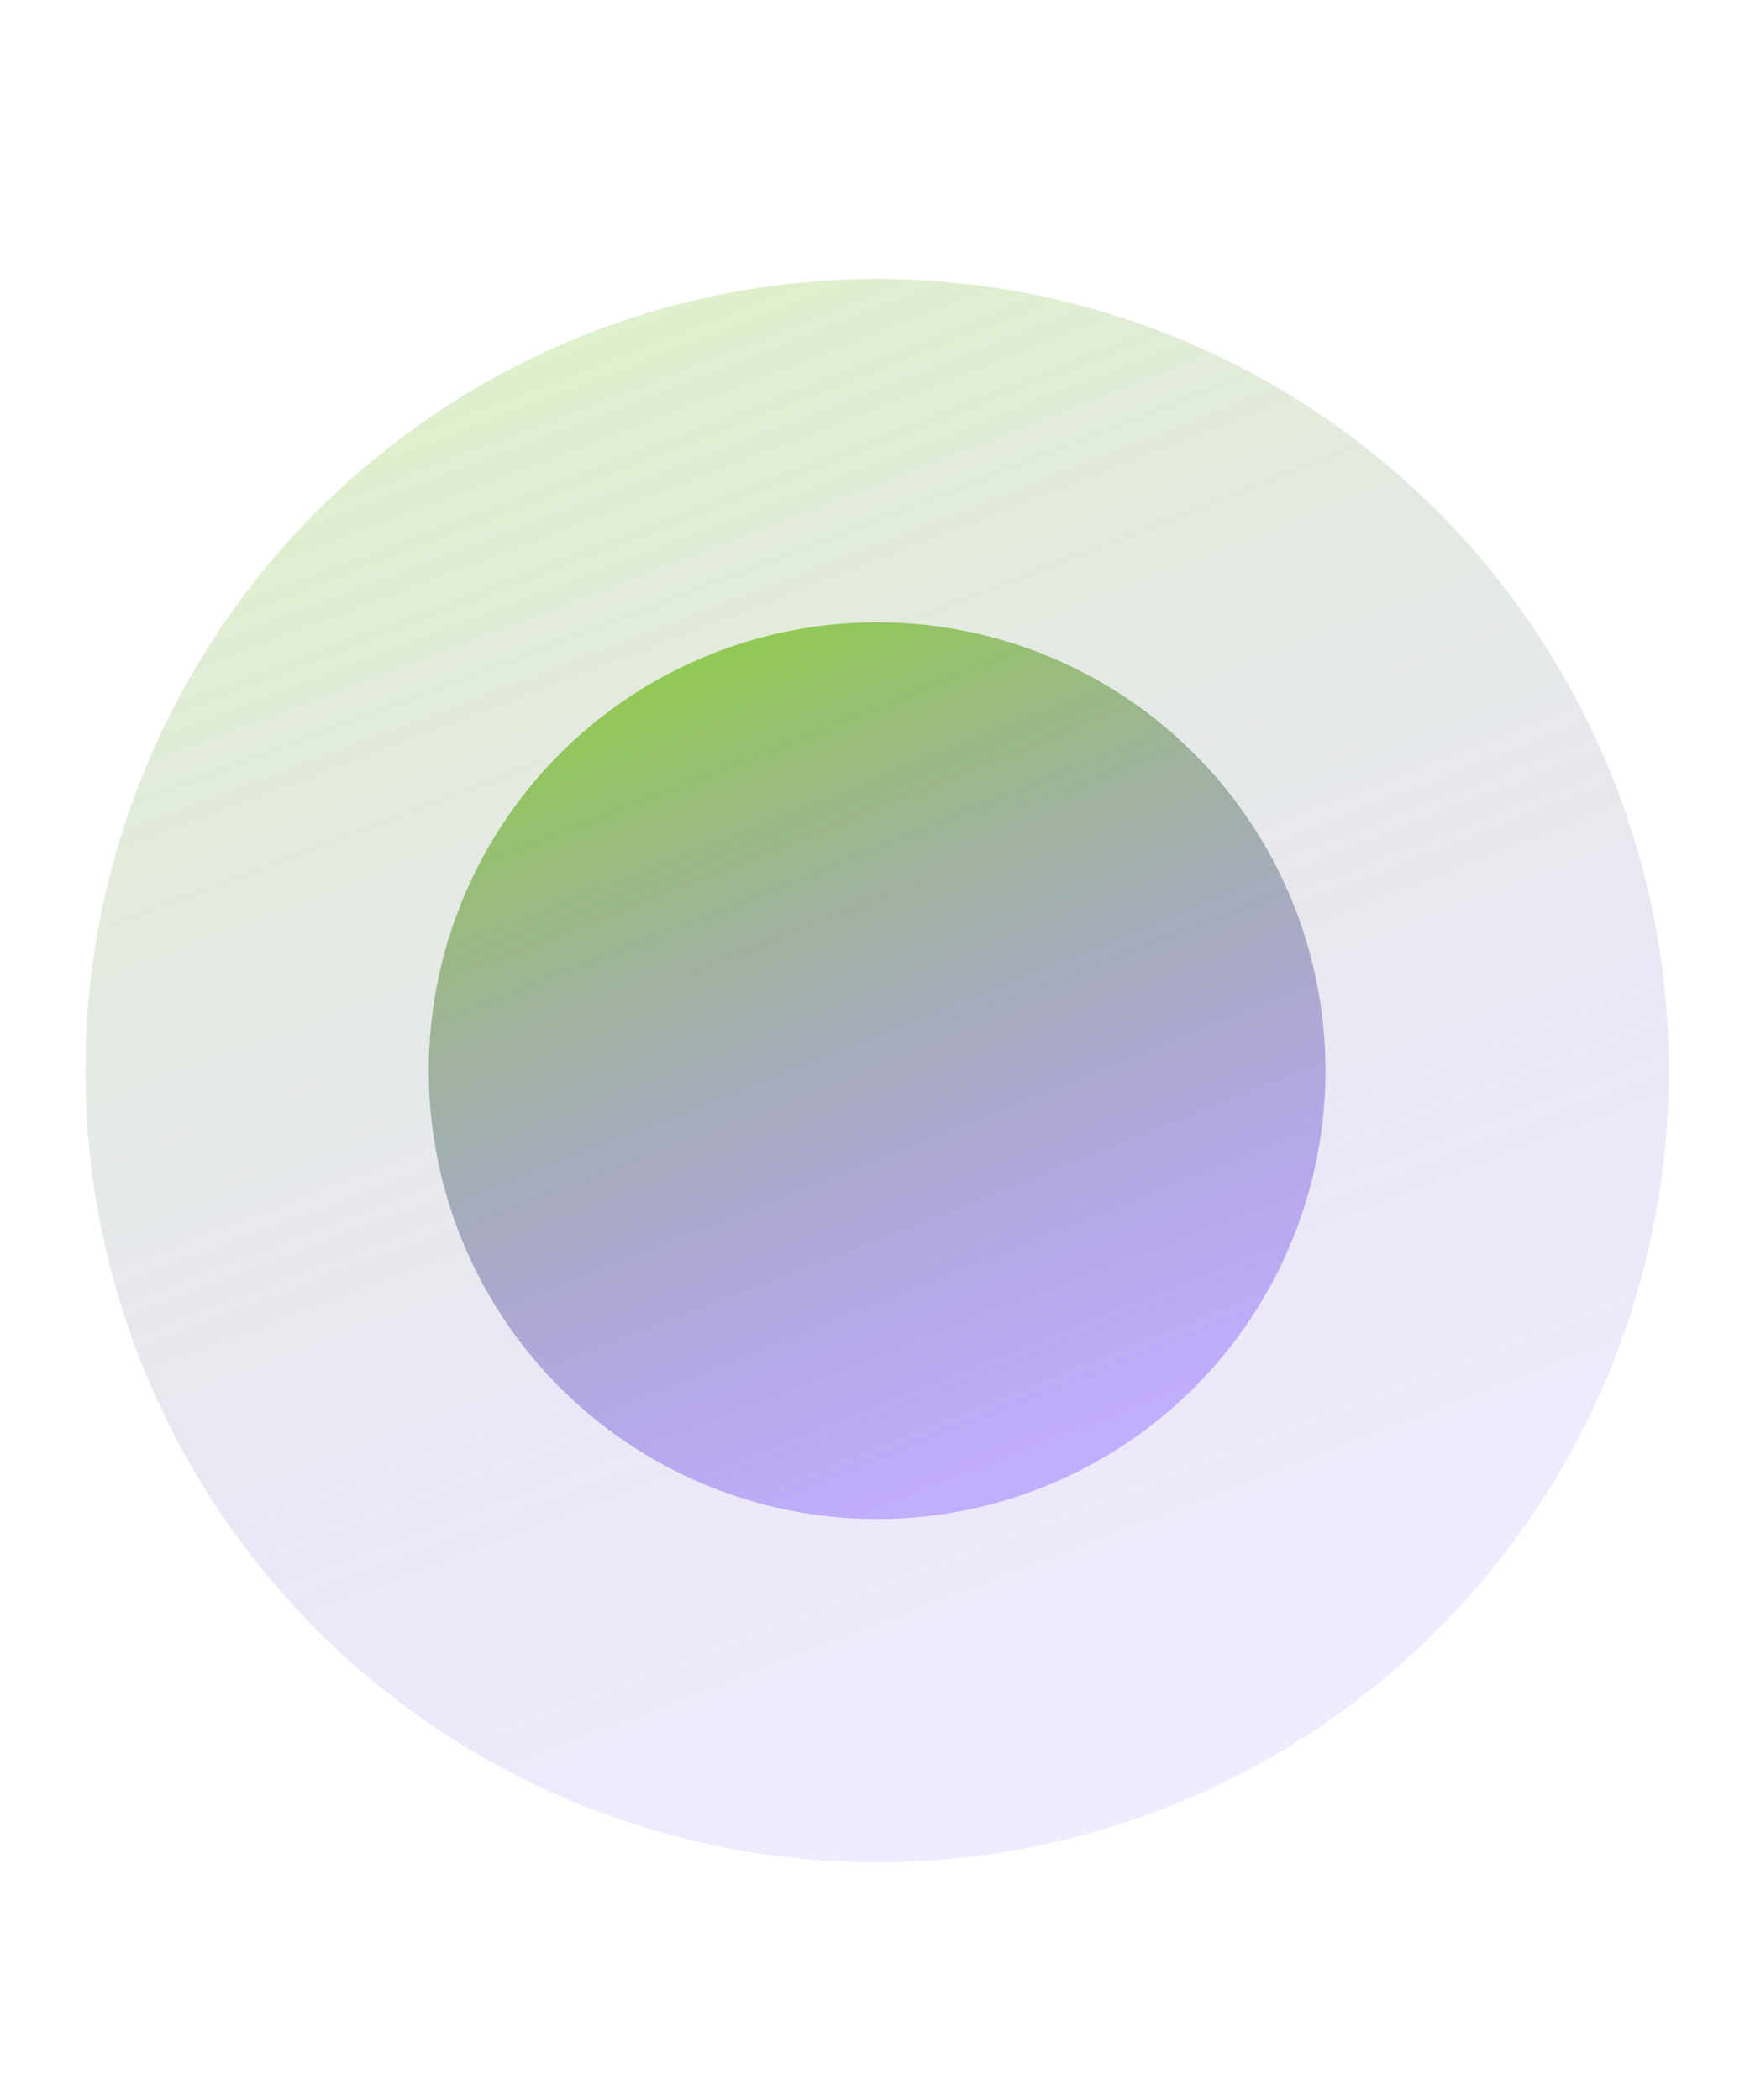
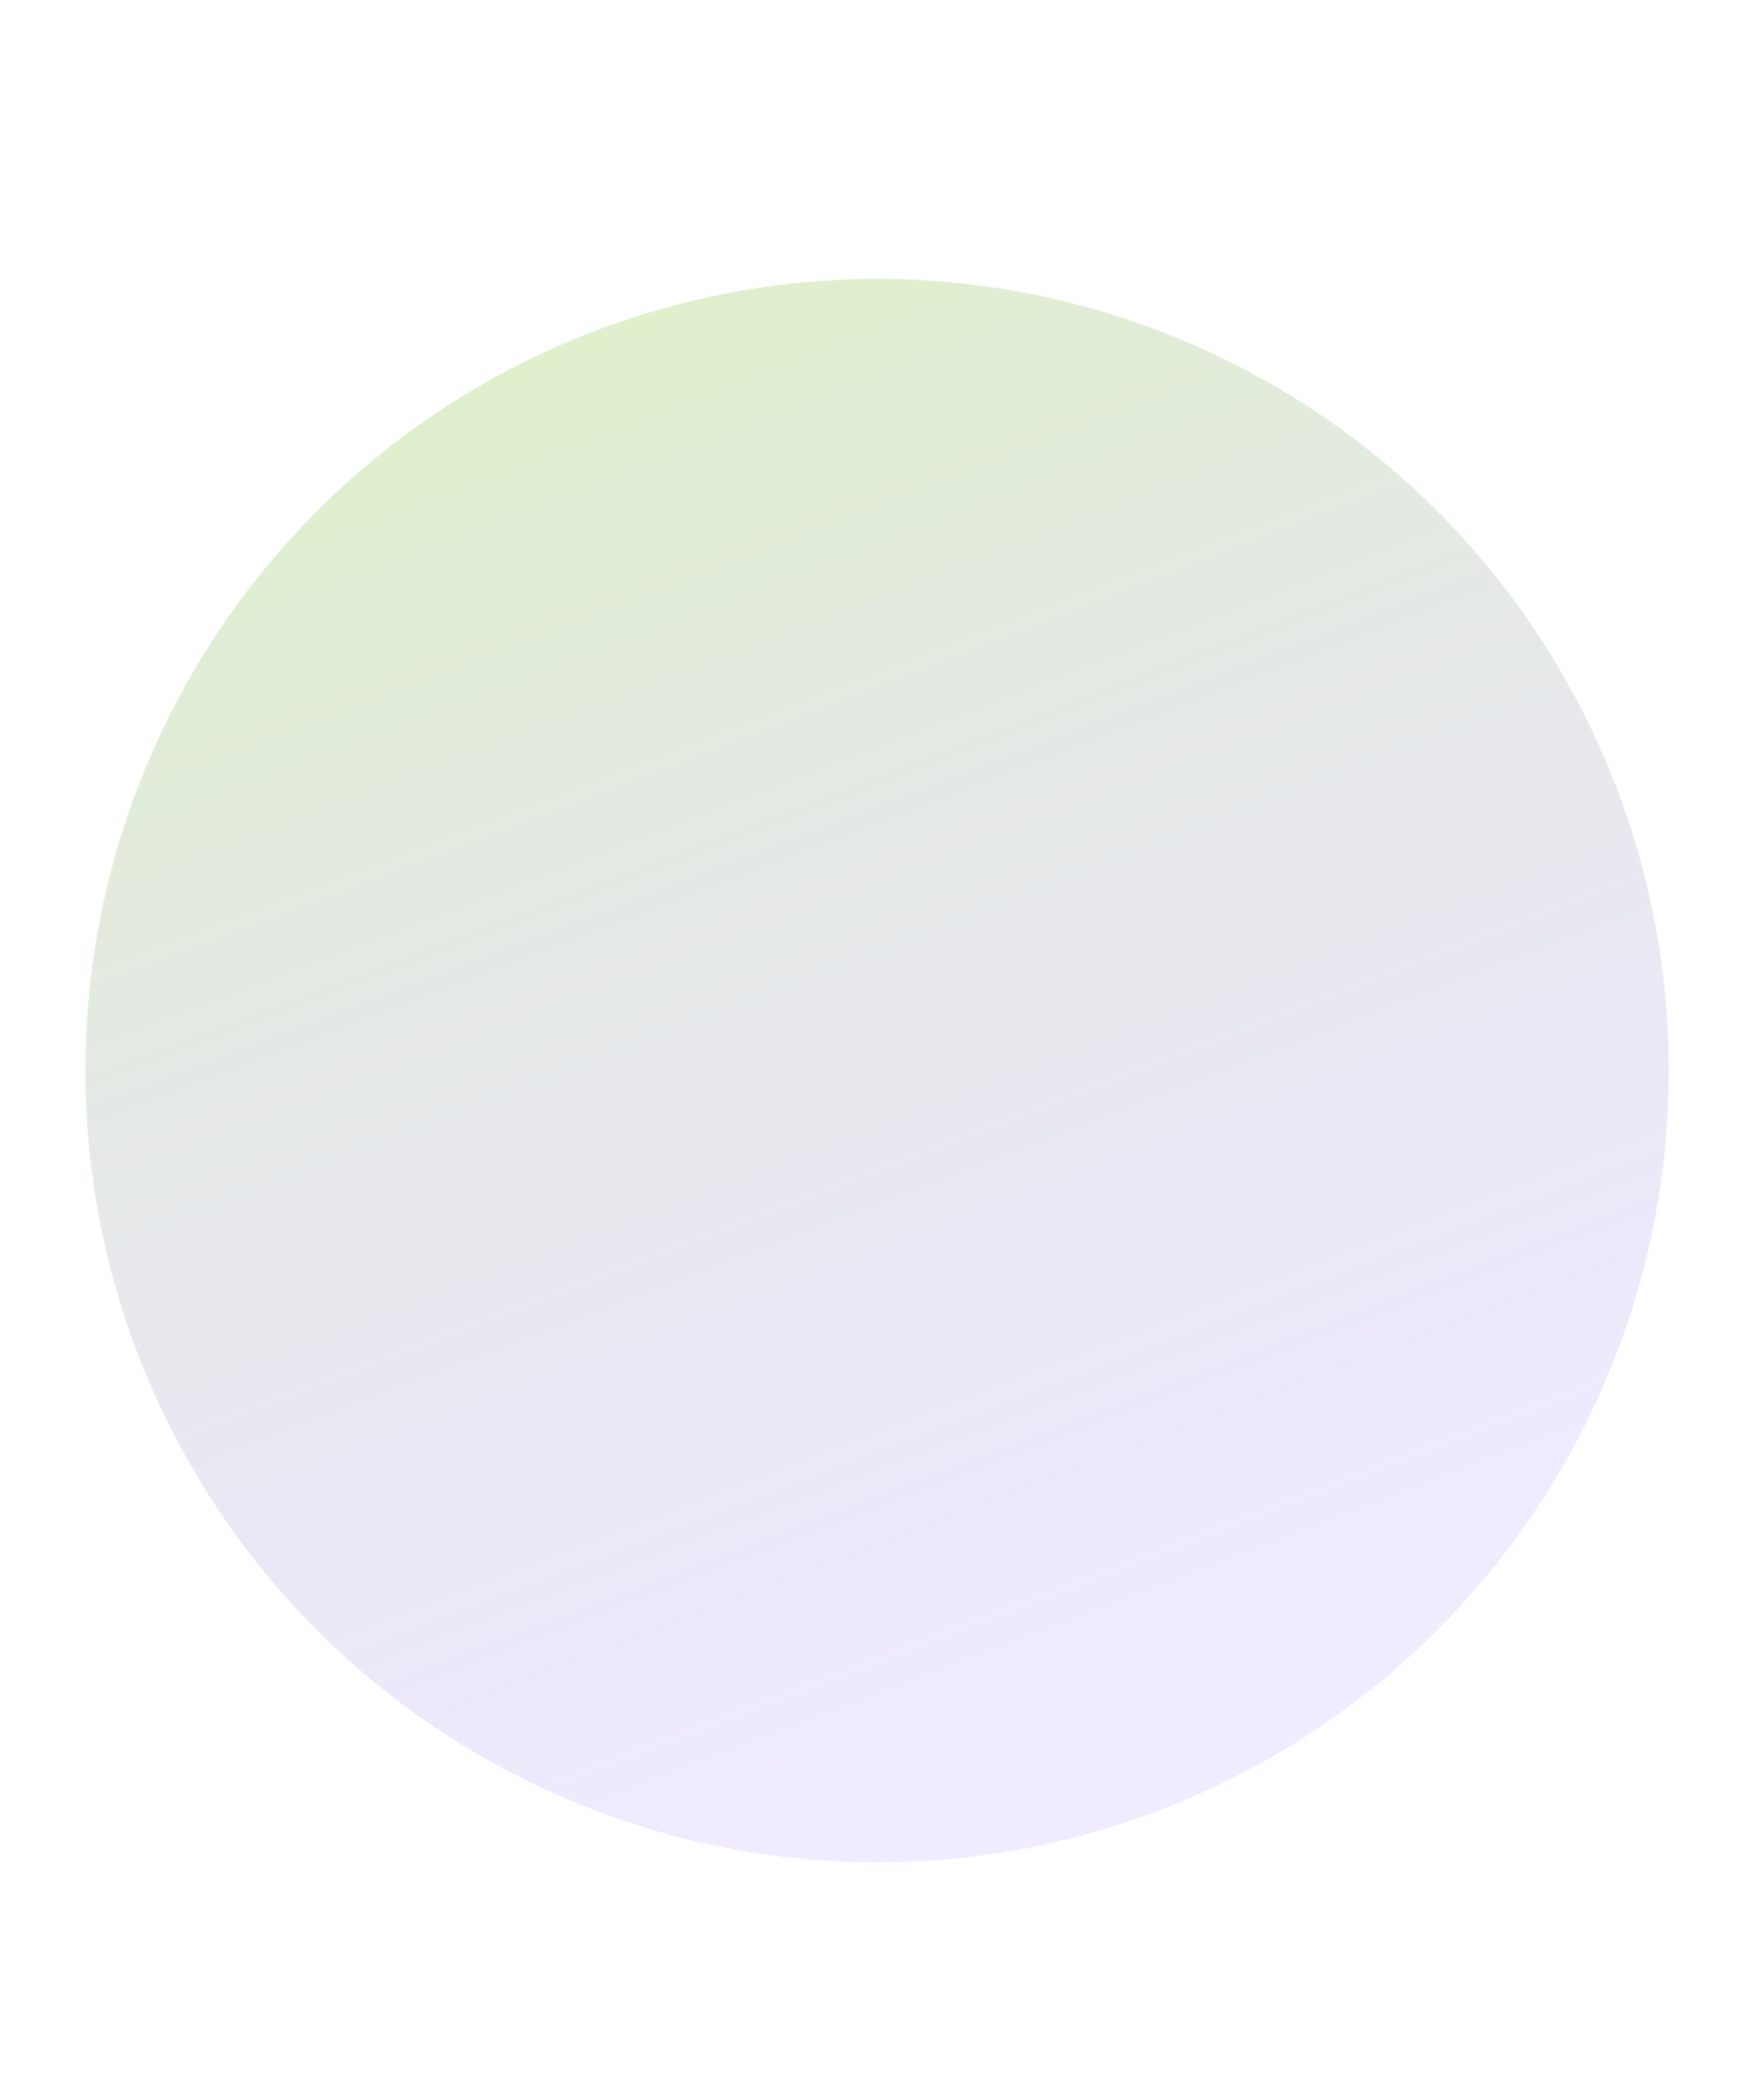
<svg xmlns="http://www.w3.org/2000/svg" width="5" height="6" viewBox="0 0 5 6" fill="none">
  <circle cx="2.506" cy="3.059" r="2.262" fill="url(#paint0_radial_2113_18196)" fill-opacity="0.3" />
-   <circle cx="2.506" cy="3.059" r="1.281" fill="url(#paint1_radial_2113_18196)" />
  <defs>
    <radialGradient id="paint0_radial_2113_18196" cx="0" cy="0" r="1" gradientUnits="userSpaceOnUse" gradientTransform="translate(1.684 0.488) rotate(68.429) scale(4.755 56.013)">
      <stop stop-color="#8FD339" />
      <stop offset="1" stop-color="#8054FF" stop-opacity="0.39" />
    </radialGradient>
    <radialGradient id="paint1_radial_2113_18196" cx="0" cy="0" r="1" gradientUnits="userSpaceOnUse" gradientTransform="translate(2.041 1.603) rotate(68.429) scale(2.692 31.713)">
      <stop stop-color="#8FD339" />
      <stop offset="1" stop-color="#8054FF" stop-opacity="0.4" />
    </radialGradient>
  </defs>
</svg>